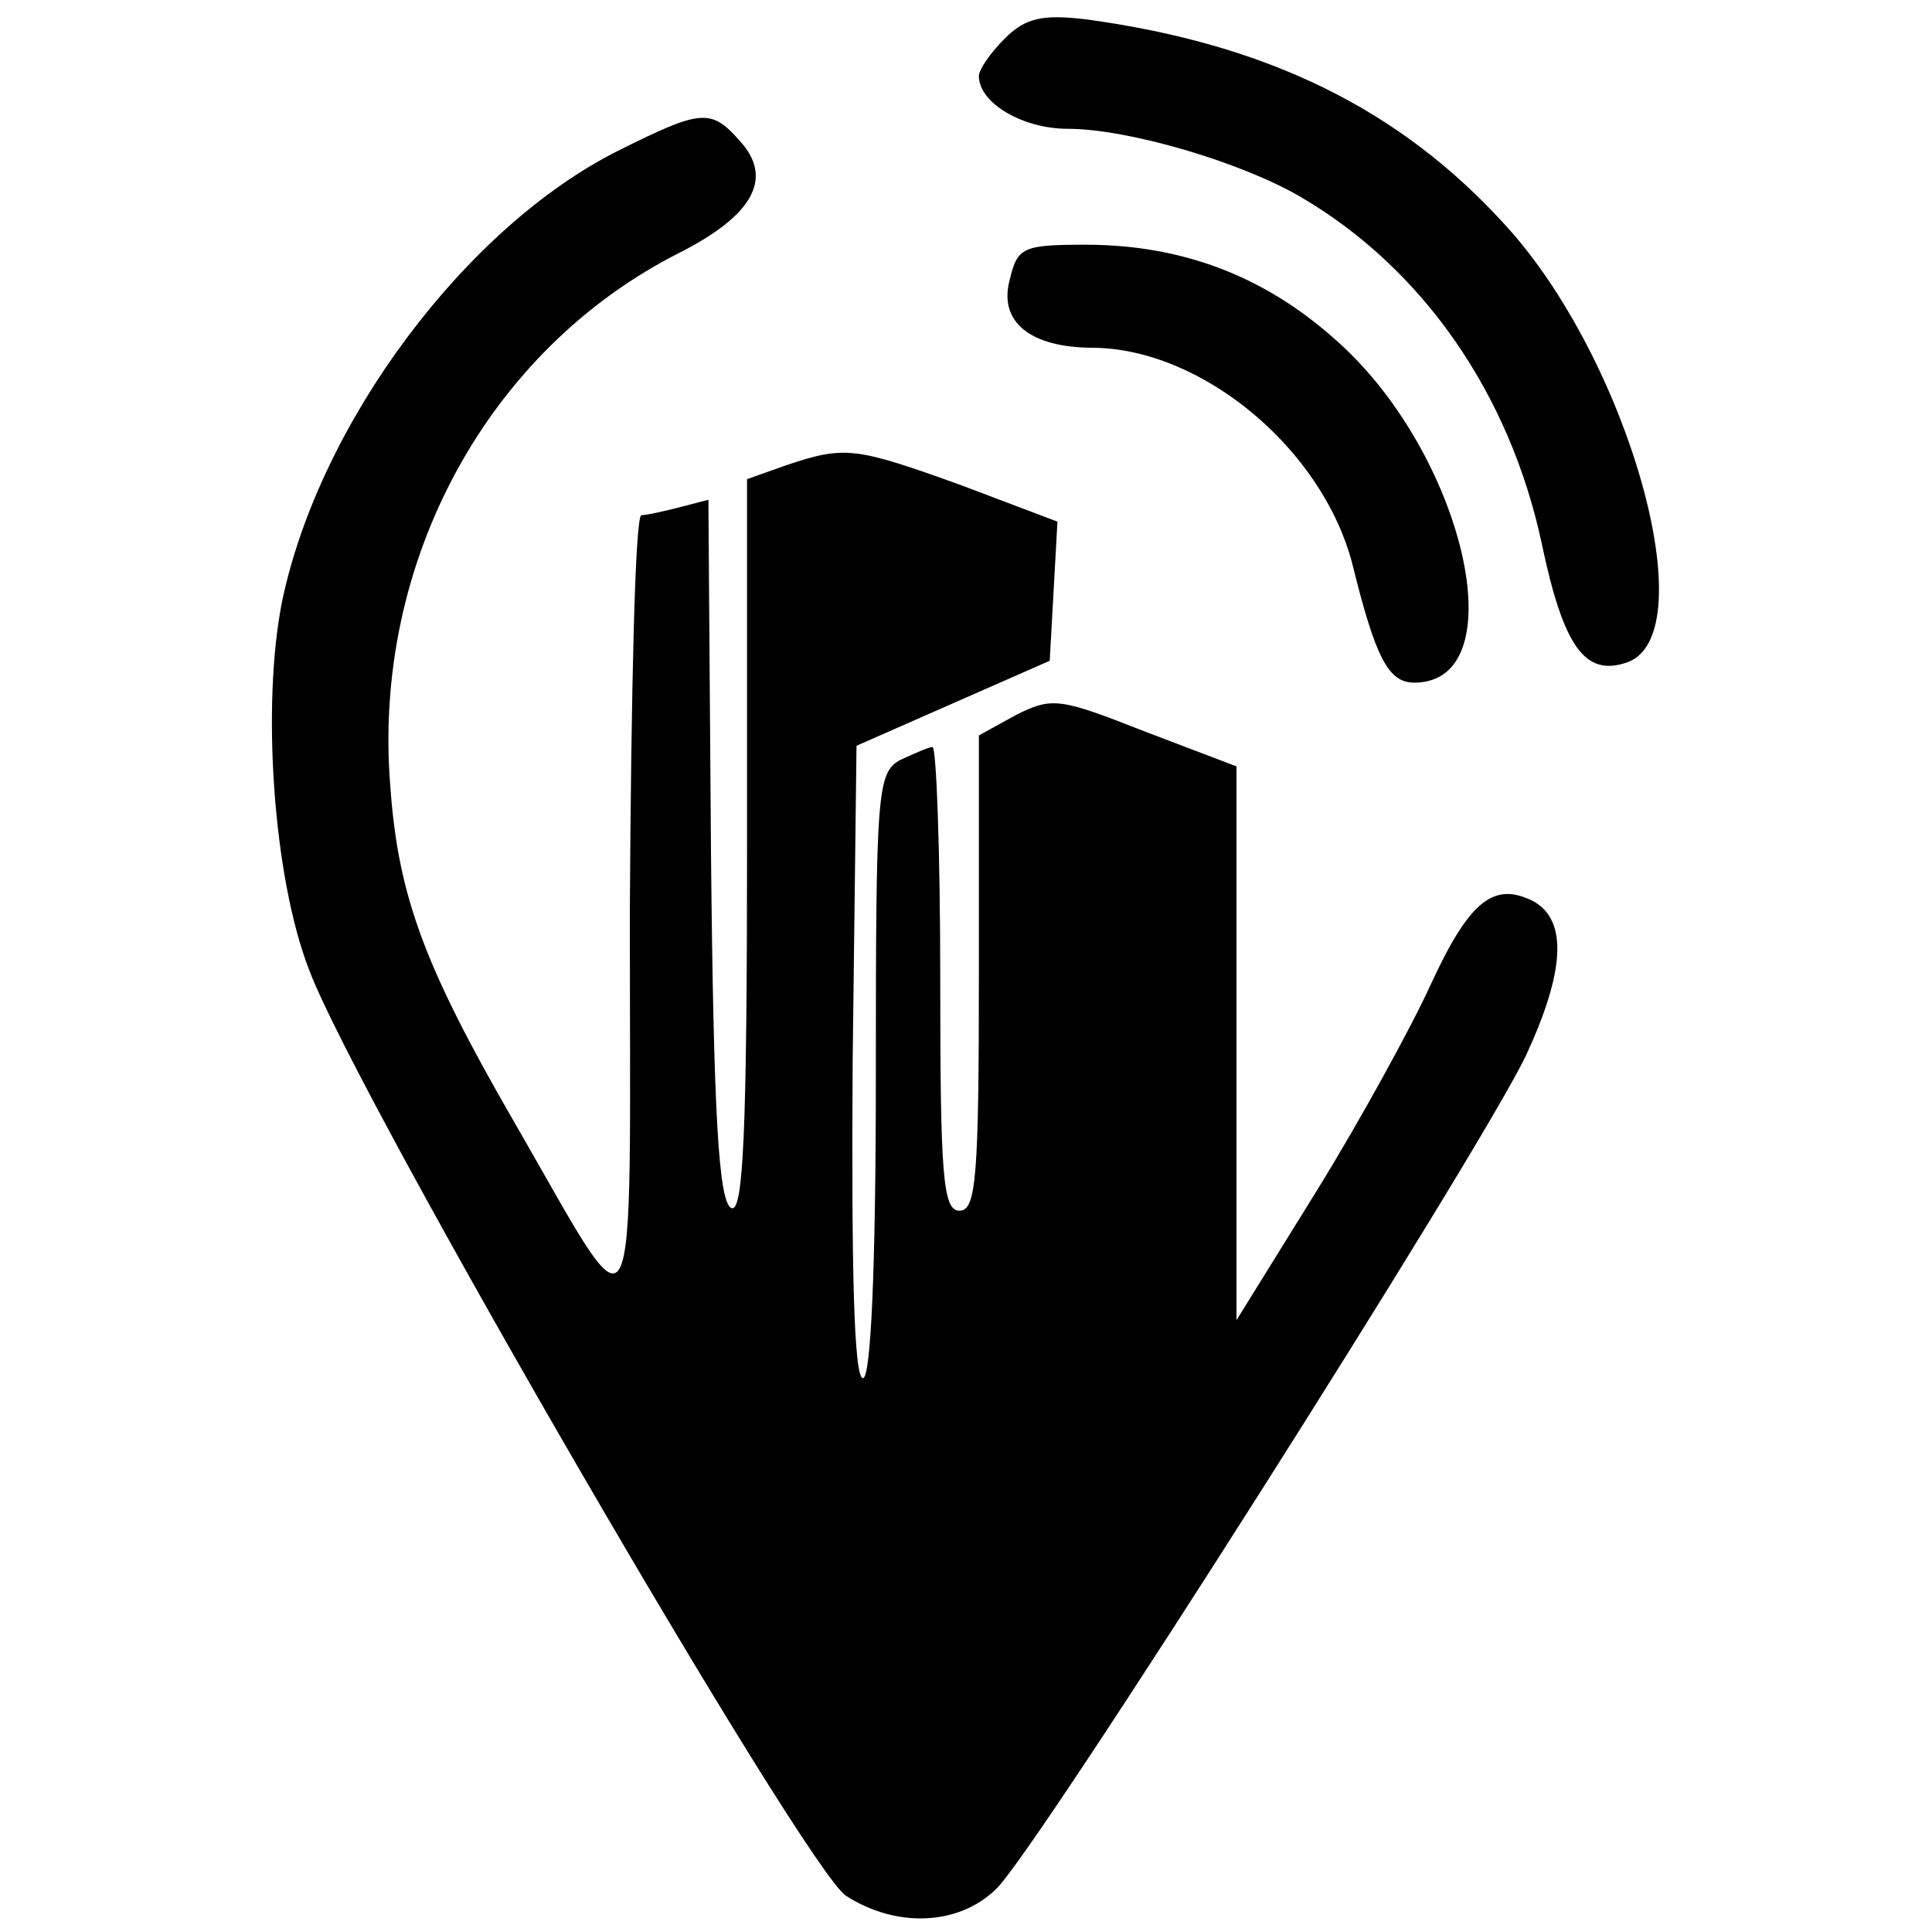
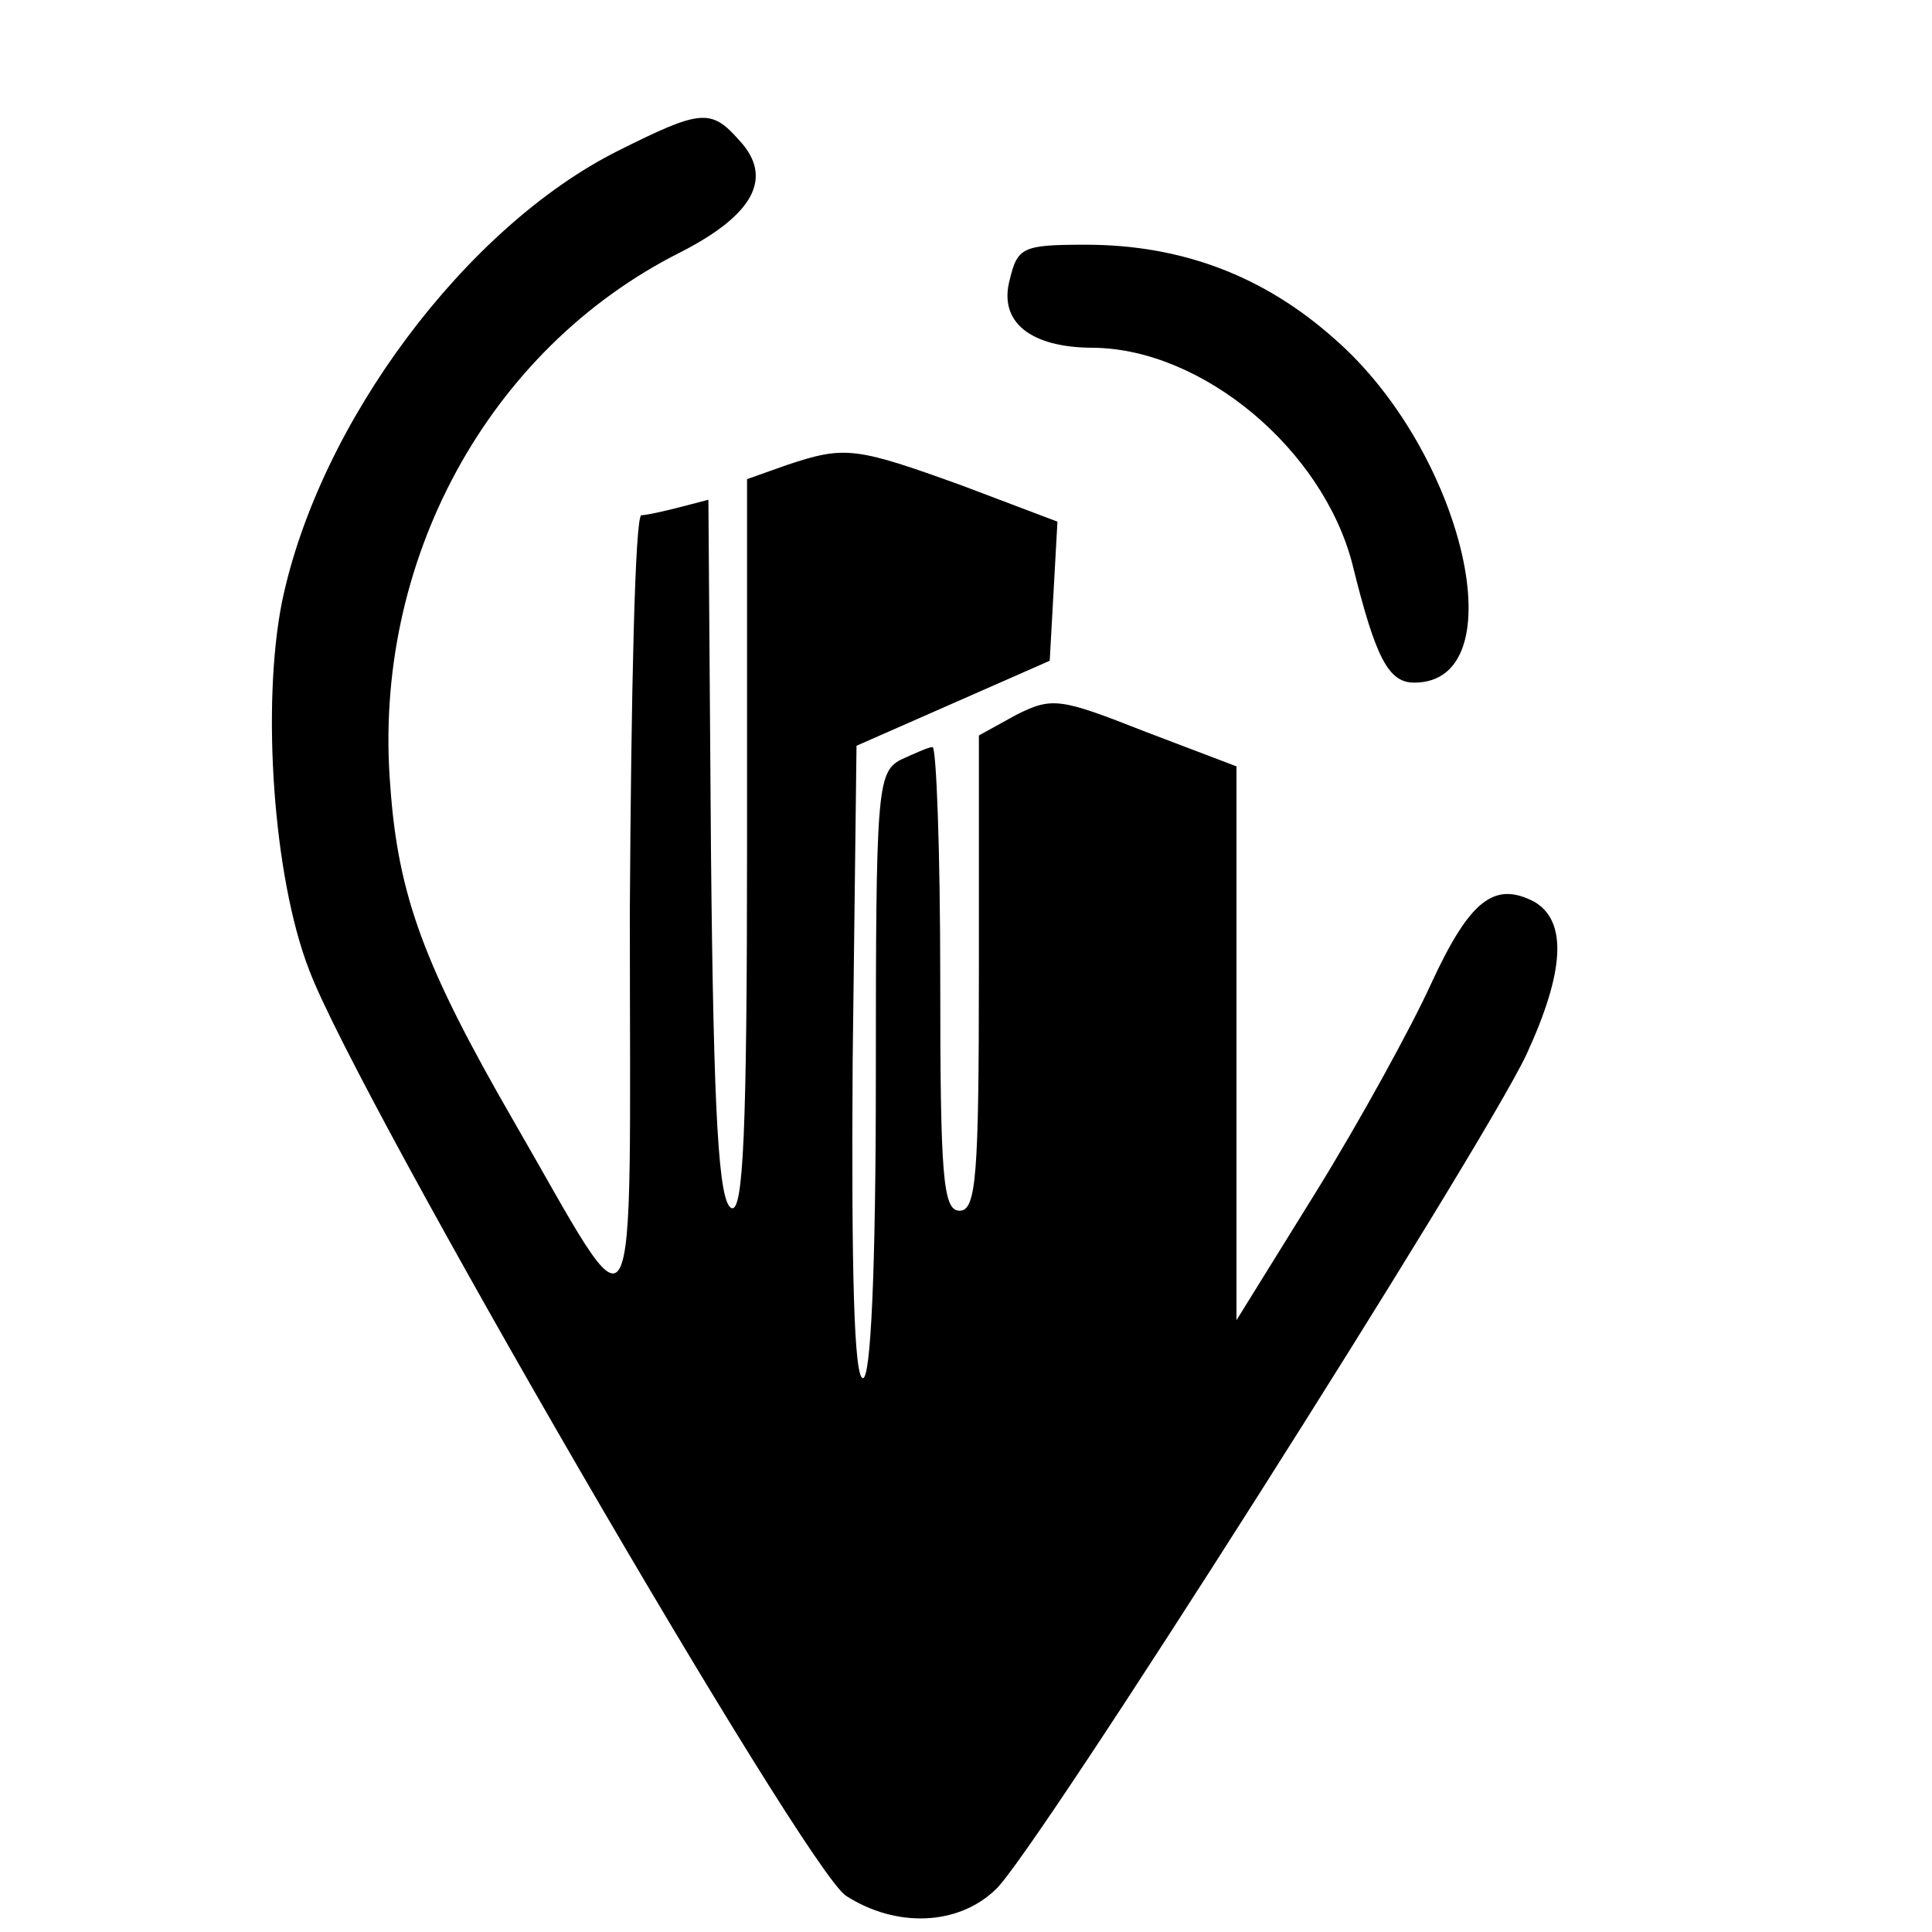
<svg xmlns="http://www.w3.org/2000/svg" version="1.0" width="150pt" height="150pt" viewBox="0 0 150 150" preserveAspectRatio="xMidYMid meet">
  <g transform="translate(0,150) scale(0.1,-0.1)" fill="#000000" stroke="none">
-     <path d="M780 1470 c-11 -11 -20 -24 -20 -29 0 -21 34 -41 69 -41 47 0 135 -26 181 -53 94 -55 162 -152 187 -269 17 -81 34 -104 67 -92 60 23 0 236 -96 340 -82 90 -185 140 -325 159 -34 4 -47 1 -63 -15z" />
    <path d="M480 1383 c-118 -59 -232 -211 -261 -350 -16 -80 -7 -214 21 -286 37 -99 386 -700 417 -719 39 -25 87 -23 116 5 30 27 377 574 412 648 30 65 32 104 6 119 -31 16 -50 1 -80 -64 -15 -33 -55 -106 -89 -161 l-62 -100 0 215 0 215 -71 27 c-66 26 -72 27 -100 13 l-29 -16 0 -184 c0 -158 -2 -185 -15 -185 -13 0 -15 27 -15 180 0 99 -3 180 -6 180 -3 0 -14 -5 -25 -10 -18 -10 -19 -24 -19 -245 0 -153 -4 -235 -10 -235 -7 0 -9 84 -8 246 l3 245 75 33 75 33 3 54 3 54 -74 28 c-83 30 -91 31 -136 16 l-31 -11 0 -285 c0 -223 -3 -284 -12 -281 -10 4 -14 70 -16 277 l-2 273 -23 -6 c-12 -3 -25 -6 -29 -6 -5 0 -8 -138 -9 -307 0 -352 9 -335 -91 -162 -68 118 -89 173 -95 259 -14 174 76 339 225 414 57 29 73 58 46 87 -22 25 -30 24 -94 -8z" />
    <path d="M784 1283 c-9 -33 16 -53 65 -53 85 -1 178 -79 201 -168 18 -73 28 -92 48 -92 80 0 39 179 -62 267 -55 49 -119 73 -193 73 -49 0 -53 -2 -59 -27z" />
  </g>
</svg>